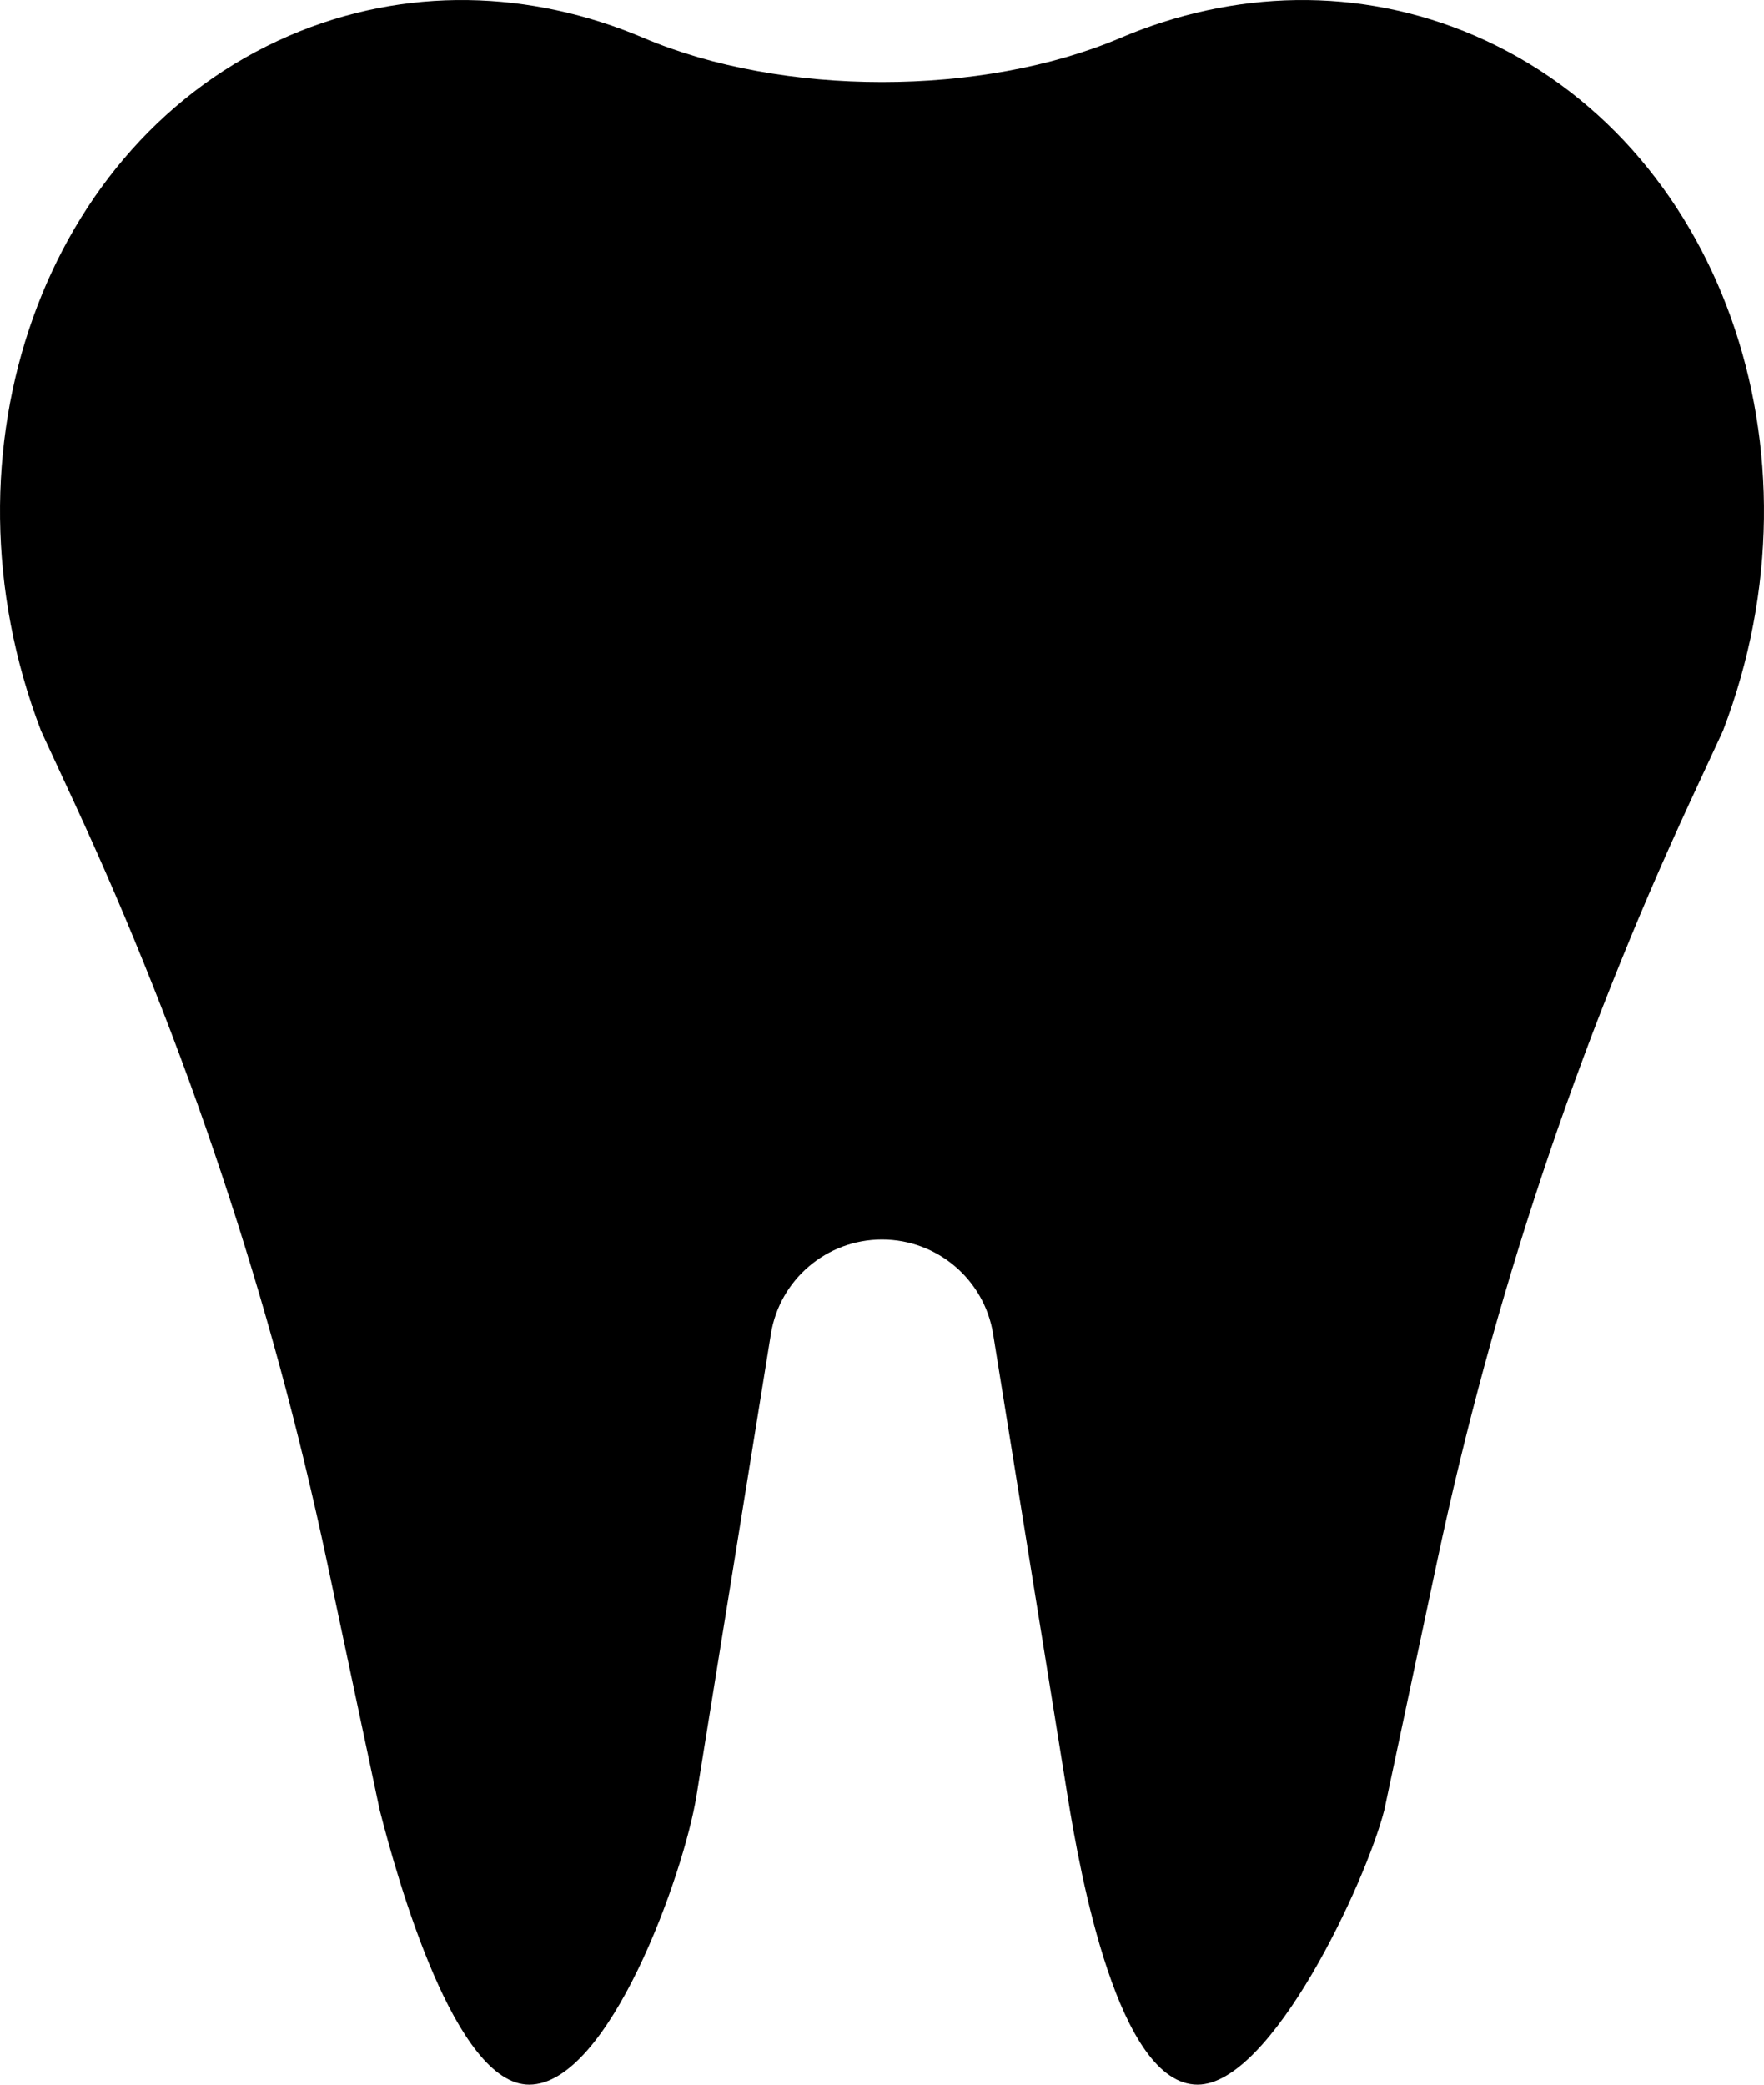
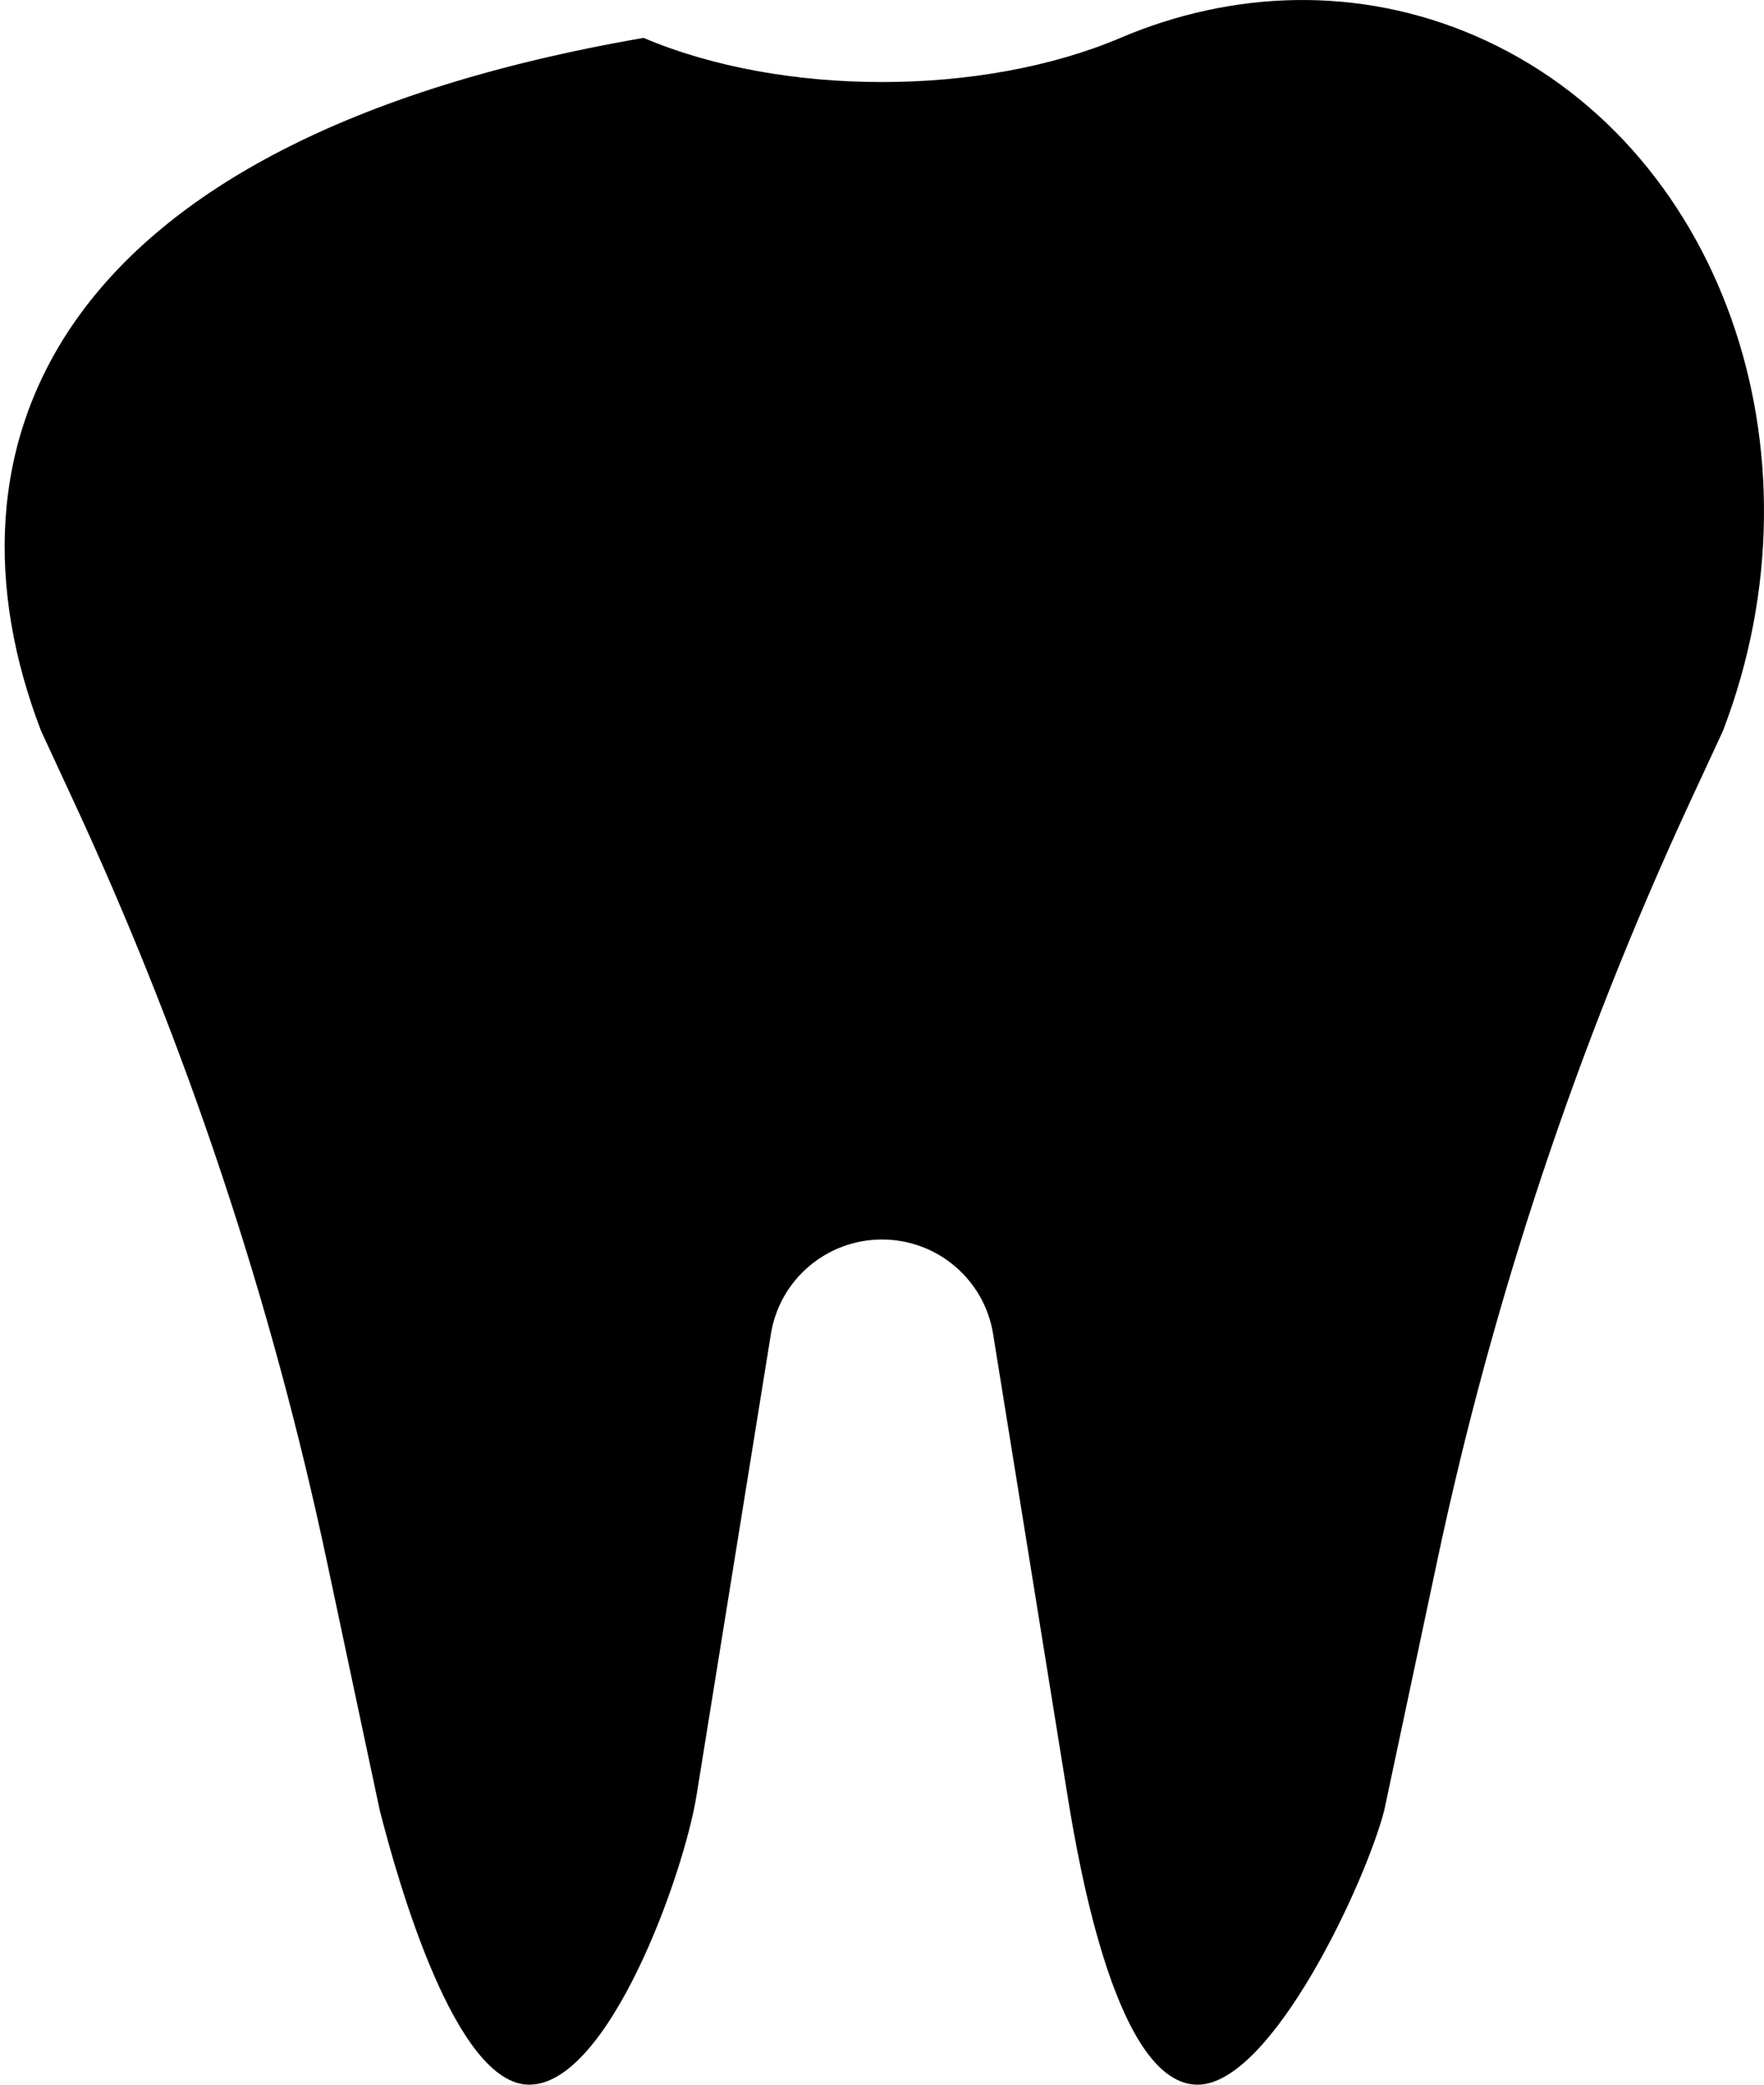
<svg xmlns="http://www.w3.org/2000/svg" width="44" height="52" viewBox="0 0 44 52" fill="none">
-   <path fill-rule="evenodd" clip-rule="evenodd" d="M27.947 0.945C24.493 2.414 19.507 2.414 16.053 0.945C13.246 -0.249 10.107 -0.36 7.21 0.891C1.097 3.531 -1.645 11.247 1.015 18.207C1.016 18.209 1.016 18.21 1.015 18.212L1.846 20.005C4.652 26.064 6.768 32.416 8.153 38.943L9.471 45.151C9.927 46.936 11.354 52 13.2 52C15.183 52 17.057 46.749 17.372 44.796L19.229 33.273C19.448 31.916 20.622 30.918 22 30.918C23.378 30.918 24.552 31.916 24.771 33.273L26.628 44.796C26.943 46.749 27.889 52 29.872 52C31.718 52 34.074 46.936 34.529 45.151L35.847 38.943C37.232 32.416 39.348 26.064 42.154 20.005L42.985 18.212C42.984 18.21 42.984 18.209 42.985 18.207C45.645 11.247 42.903 3.531 36.79 0.891C33.894 -0.36 30.754 -0.249 27.947 0.945Z" fill="black" />
+   <path fill-rule="evenodd" clip-rule="evenodd" d="M27.947 0.945C24.493 2.414 19.507 2.414 16.053 0.945C1.097 3.531 -1.645 11.247 1.015 18.207C1.016 18.209 1.016 18.21 1.015 18.212L1.846 20.005C4.652 26.064 6.768 32.416 8.153 38.943L9.471 45.151C9.927 46.936 11.354 52 13.2 52C15.183 52 17.057 46.749 17.372 44.796L19.229 33.273C19.448 31.916 20.622 30.918 22 30.918C23.378 30.918 24.552 31.916 24.771 33.273L26.628 44.796C26.943 46.749 27.889 52 29.872 52C31.718 52 34.074 46.936 34.529 45.151L35.847 38.943C37.232 32.416 39.348 26.064 42.154 20.005L42.985 18.212C42.984 18.21 42.984 18.209 42.985 18.207C45.645 11.247 42.903 3.531 36.79 0.891C33.894 -0.36 30.754 -0.249 27.947 0.945Z" fill="black" />
</svg>